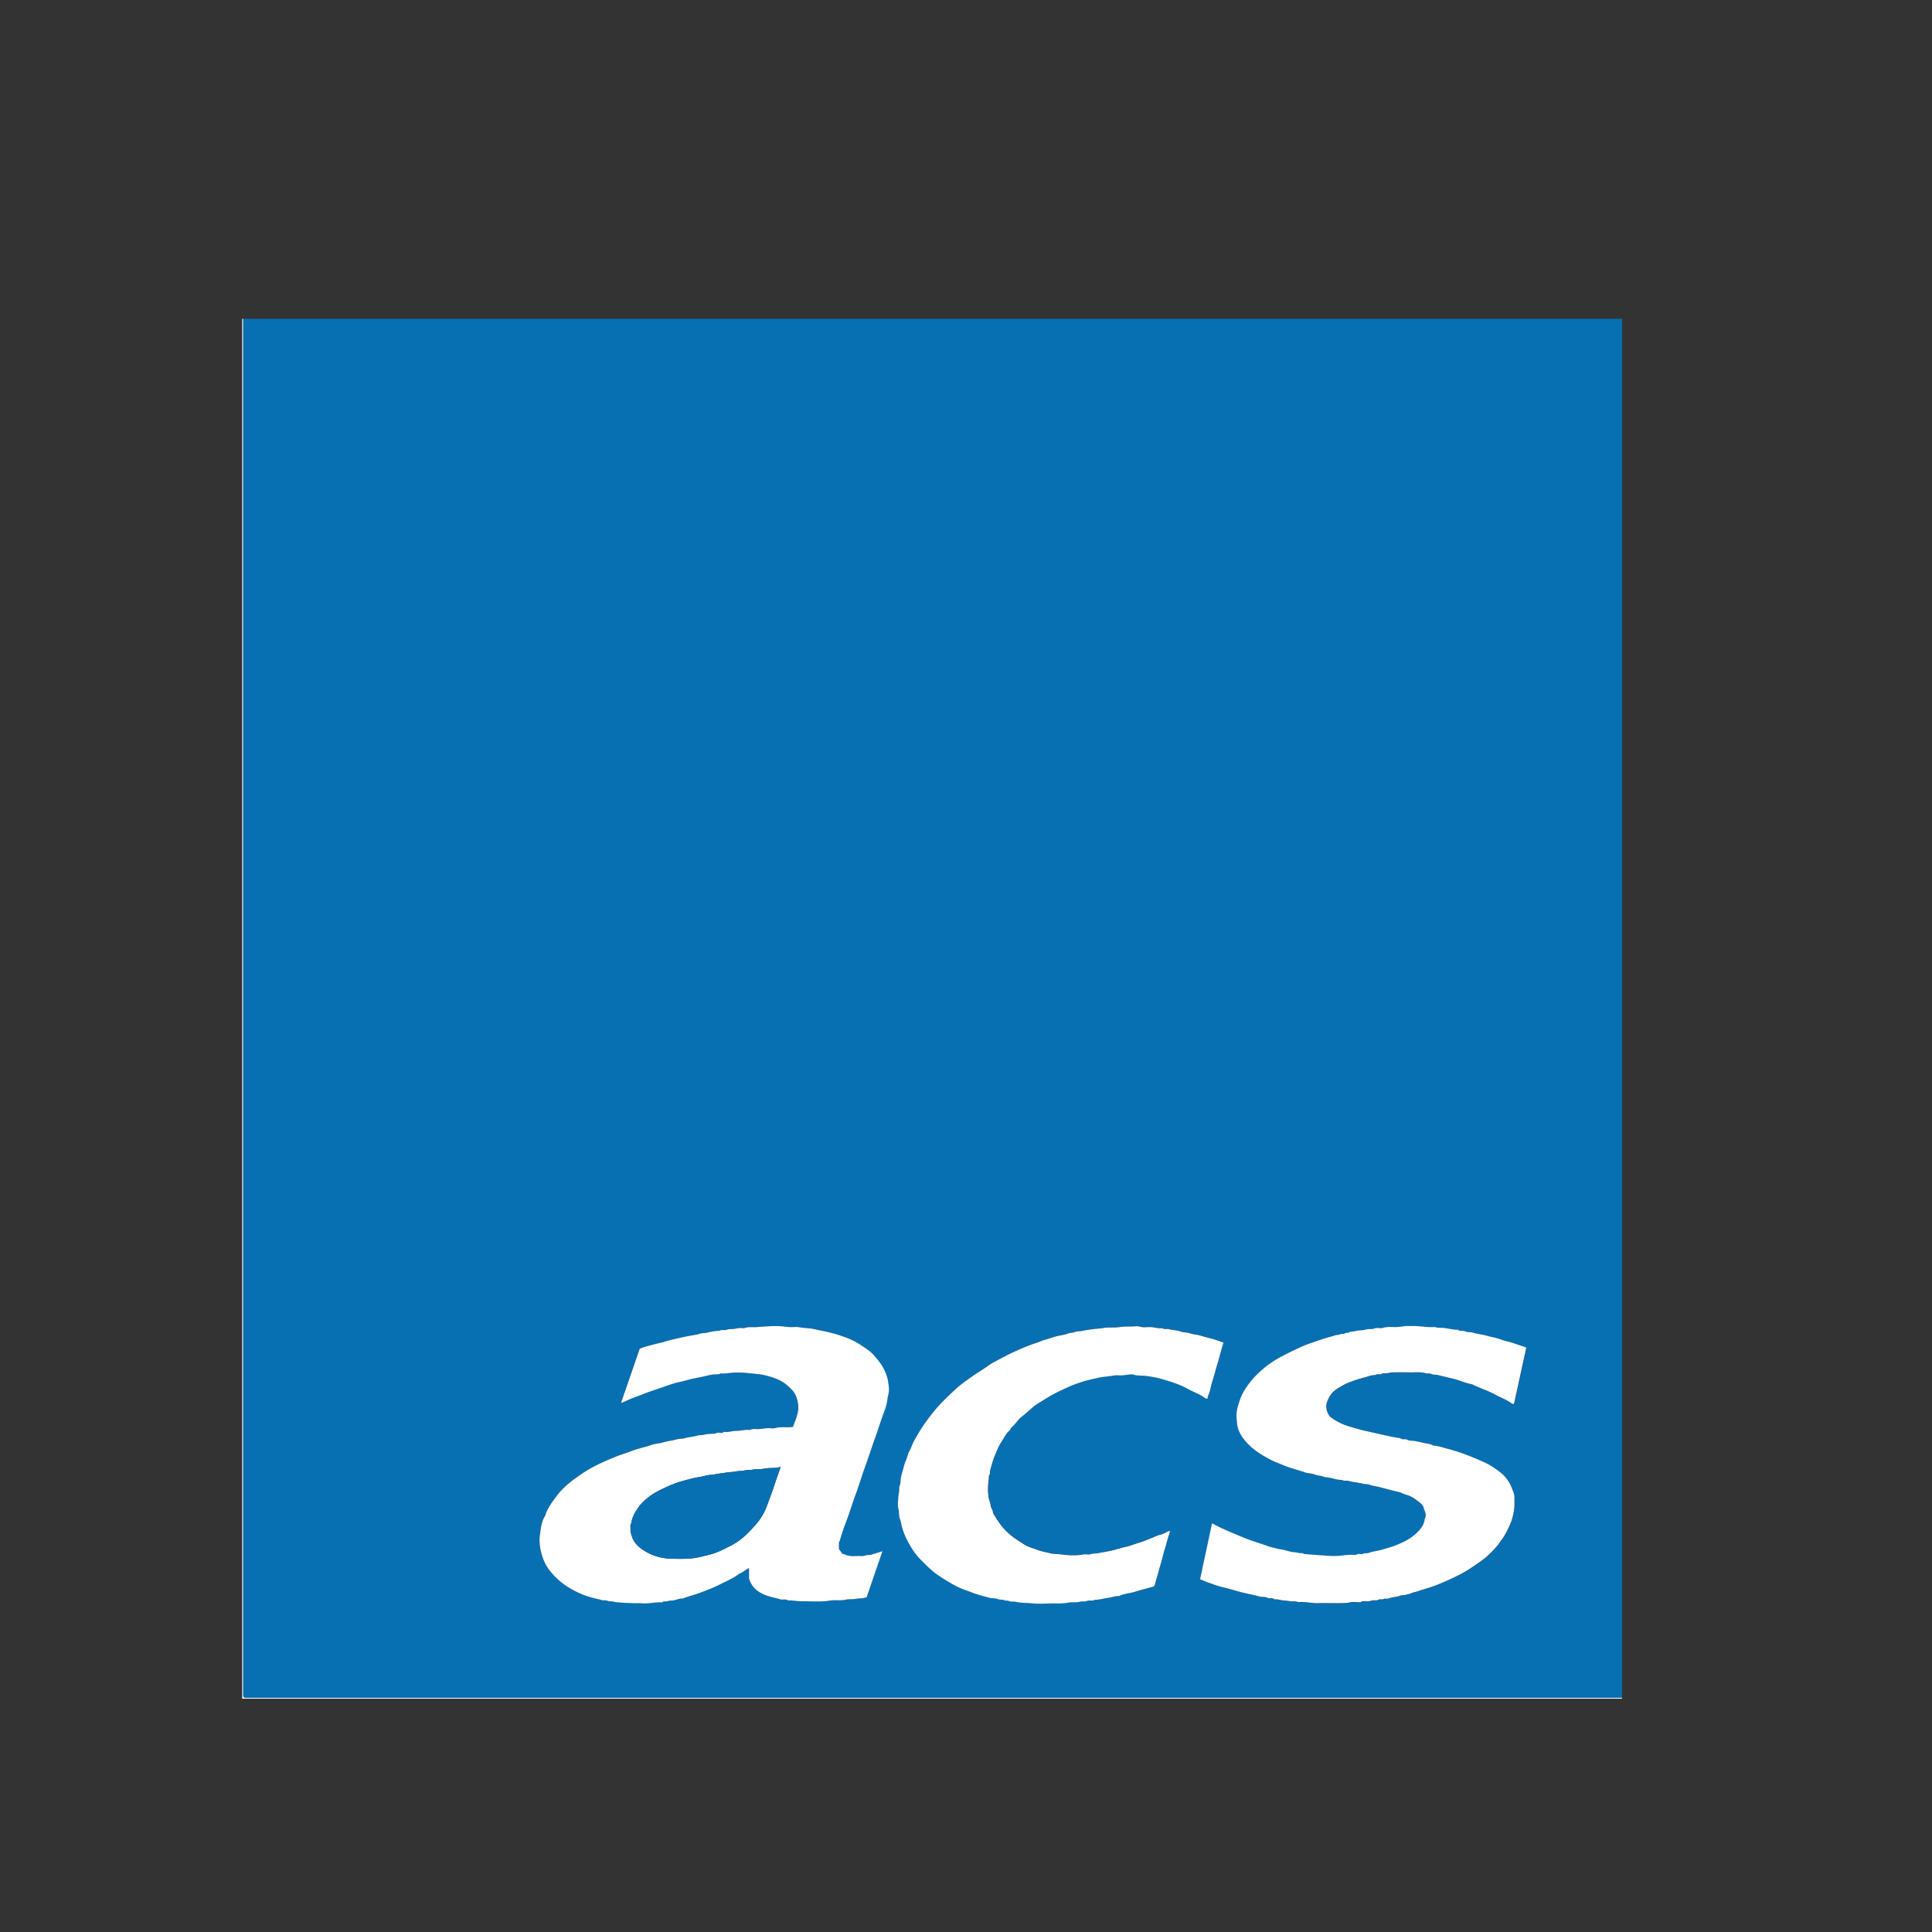
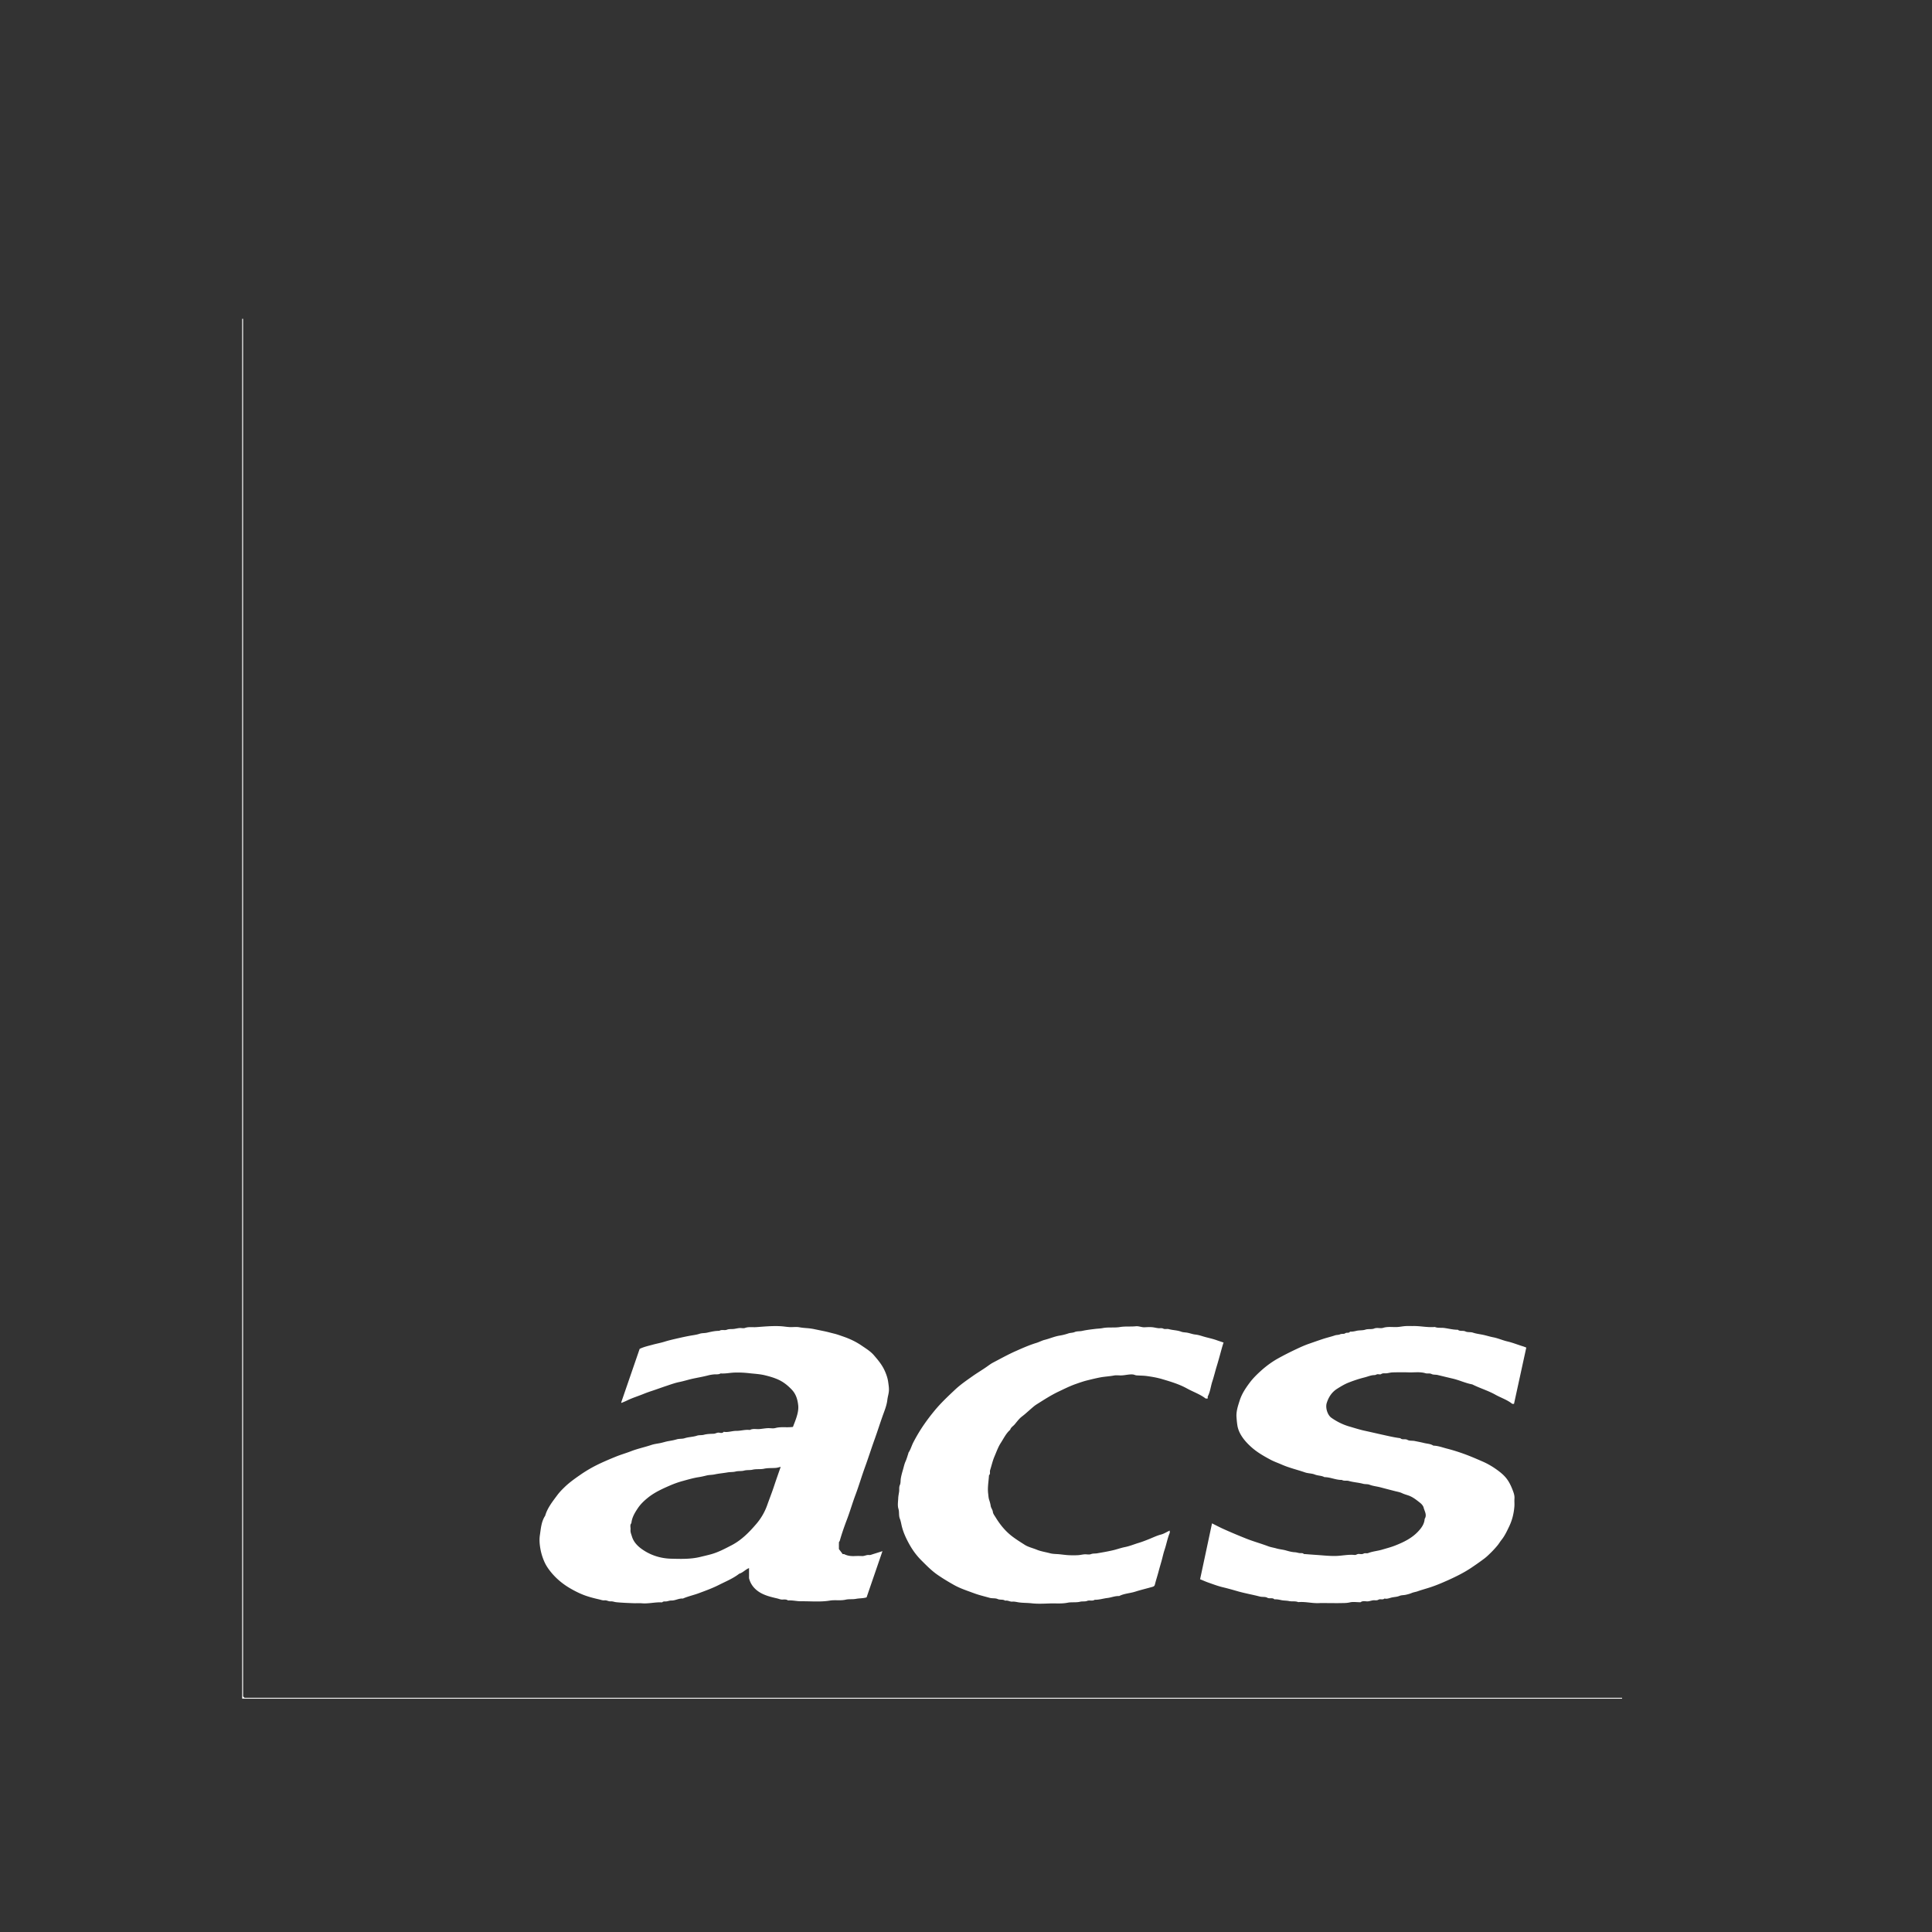
<svg xmlns="http://www.w3.org/2000/svg" id="Layer_2" viewBox="0 0 500 500">
  <rect x="0" y="0" width="500" height="500" fill="#333333" stroke="none" />
  <defs>
    <style>.cls-1{fill:#fff}.cls-2{fill:#0670b3}</style>
  </defs>
-   <path class="cls-2" d="M62.91 82.5h356.88v356.88H63.27l-.36-.36V82.5zm142.3 286.77c-1.65.23-3.1-.12-4.55.29-.63.18-1.35 0-2.03.04-.69.04-1.37.16-2.06.23-.85.08-1.72-.18-2.54.24-1.18-.16-2.33.24-3.5.23-1.06-.01-2.07.42-3.14.25-.04 0-.1-.02-.12 0-.34.43-.83.27-1.22.21-.51-.07-.88.25-1.34.28-.85.04-1.72.04-2.53.26-.62.17-1.26.05-1.82.24-1.05.36-2.15.33-3.2.66-.65.21-1.39.09-2.04.29-.69.21-1.39.33-2.09.45-.74.12-1.45.37-2.19.52-.77.15-1.57.25-2.31.49-1.76.59-3.59.96-5.31 1.64-1.24.49-2.52.85-3.76 1.34-1.37.55-2.73 1.13-4.07 1.75-1.76.81-3.45 1.76-5.05 2.87-1.48 1.02-2.96 2.06-4.25 3.31-.67.65-1.32 1.32-1.89 2.08-1.15 1.55-2.58 3.33-3.12 5.31-1.02 1.53-1.11 3.34-1.38 5.05-.17 1.12-.08 2.31.13 3.5.22 1.2.58 2.34 1.05 3.41.45 1.02 1.12 1.97 1.84 2.83 1.35 1.62 2.99 2.95 4.81 4.01 1.27.74 2.62 1.42 4 1.9 1.11.39 2.28.7 3.44.95.47.1.97.32 1.45.26.58-.08 1.04.31 1.58.26.51-.05.98.17 1.46.22 1.48.15 2.97.2 4.45.26.72.03 1.44-.05 2.16.02 1.7.15 3.37-.3 5.06-.25.08 0 .2.03.23 0 .32-.33.73-.2 1.1-.24.41-.05.82-.23 1.22-.22 1.05.04 1.98-.61 3.03-.51 1.33-.58 2.75-.88 4.1-1.38 1.81-.67 3.61-1.32 5.32-2.2 1.75-.9 3.6-1.64 5.17-2.86.94-.26 1.58-1.06 2.53-1.45v2.08c0 .23-.02.48.04.7.36 1.31 1.15 2.36 2.21 3.15 1.49 1.1 3.29 1.52 5.06 1.93.43.1.86.3 1.33.29.5-.02 1.01-.09 1.46.23 1.14-.09 2.26.23 3.38.21 2.48-.03 4.97.22 7.46-.18 1.34-.22 2.73.07 4.1-.24.86-.2 1.76-.04 2.66-.21.89-.17 1.84-.11 2.72-.38 1.36-3.96 2.72-7.91 4.11-11.96-.92.29-1.69.54-2.47.78-.32.1-.67.27-.98.22-.65-.09-1.2.3-1.82.27-.64-.03-1.28-.03-1.92 0-.93.04-1.83-.05-2.68-.48-.09-.05-.23-.02-.42-.03-.32-.43-.67-.89-.98-1.3 0-.64-.01-1.2.01-1.75 0-.13.17-.25.21-.39.55-1.93 1.21-3.81 1.92-5.68.77-2.04 1.37-4.14 2.14-6.19.87-2.32 1.56-4.7 2.41-7.04.89-2.47 1.69-4.97 2.58-7.44.69-1.91 1.29-3.86 1.98-5.78.51-1.43 1.12-2.84 1.29-4.39.09-.78.36-1.55.4-2.34.04-.73-.08-1.45-.18-2.18-.15-1.11-.5-2.09-.96-3.09-.68-1.47-1.7-2.69-2.74-3.89-.91-1.05-2.12-1.77-3.25-2.55-1.48-1.02-3.09-1.75-4.79-2.33-.74-.25-1.47-.53-2.22-.71-.76-.19-1.52-.41-2.29-.57-.94-.2-1.91-.39-2.85-.59-.62-.13-1.28-.22-1.93-.27-.65-.05-1.29-.09-1.94-.22-.81-.15-1.67 0-2.51-.05-.81-.04-1.61-.18-2.42-.23-2.09-.12-4.17.09-6.25.24-.97.07-1.94-.13-2.91.21-.42.15-.95 0-1.43.03-.49.04-.97.17-1.46.23-.61.07-1.21-.04-1.83.21-.58.23-1.32-.13-1.92.28-1.08-.02-2.12.23-3.16.47-.63.14-1.32.08-1.93.28-.61.2-1.25.31-1.86.41-1.31.21-2.6.49-3.89.79-1.12.26-2.25.52-3.35.86-1.03.32-2.1.52-3.15.8-1.11.3-2.24.55-3.29 1.06-1.59 4.62-3.18 9.24-4.77 13.85 0 .03.02.07.04.1s.05.06.03.03c.5-.22.99-.4 1.45-.63 1.36-.67 2.82-1.11 4.22-1.68.67-.28 1.38-.53 2.08-.76 1.34-.44 2.66-.92 3.99-1.37 1.09-.36 2.19-.75 3.3-.98 1.18-.24 2.32-.62 3.5-.87 1.27-.27 2.57-.49 3.84-.82.49-.13 1.04-.22 1.57-.27.57-.05 1.17.08 1.7-.25 1.22.1 2.41-.18 3.62-.22 1.28-.05 2.57.02 3.86.17 1.33.15 2.68.22 3.99.53 1.16.28 2.29.61 3.38 1.09 1.4.62 2.55 1.54 3.58 2.64 1.06 1.13 1.48 2.51 1.65 3.99.13 1.13-.14 2.22-.48 3.28-.26.81-.59 1.59-.87 2.35zm105.36 39.45c.89.36 1.56.67 2.26.91 1.22.42 2.45.88 3.7 1.19 1.27.31 2.53.66 3.78 1.02 1.91.55 3.86.88 5.78 1.38.62.16 1.39 0 1.91.3.62.35 1.35-.1 1.87.43.62-.04 1.22.09 1.82.21.63.13 1.29.09 1.94.23.78.16 1.63-.05 2.41.28 1.82-.18 3.6.35 5.42.25.96-.05 1.92 0 2.88 0 .84 0 1.68.02 2.52 0 .85-.02 1.69.02 2.55-.19.79-.2 1.67-.04 2.51-.04.08 0 .18.03.24 0 .49-.37 1.05-.26 1.58-.22.56.05 1.06-.17 1.58-.26.49-.08.98.12 1.49-.18.45-.26 1.09.13 1.55-.3.68.18 1.31-.14 1.93-.27.65-.14 1.33-.14 1.98-.42.47-.2 1.05-.15 1.57-.27.54-.12 1.09-.27 1.6-.48.48-.21 1-.25 1.5-.43 1.01-.36 2.05-.64 3.08-.97 1.62-.52 3.19-1.18 4.74-1.88 2.07-.93 4.1-1.93 5.99-3.19 1.2-.8 2.38-1.62 3.52-2.49.62-.47 1.19-1.03 1.74-1.59.54-.54 1.06-1.11 1.55-1.7.39-.47.69-1 1.07-1.47.85-1.06 1.41-2.28 1.99-3.49.79-1.64 1.21-3.39 1.35-5.19.05-.68-.03-1.36.02-2.04.05-.67-.15-1.3-.36-1.89-1.07-2.94-2.08-4.09-4.52-5.79-1.07-.75-2.21-1.39-3.41-1.91-1.49-.65-2.98-1.3-4.51-1.86-1.53-.56-3.09-1.06-4.66-1.46-1.16-.29-2.3-.75-3.53-.77-.71-.48-1.57-.48-2.35-.67-.79-.2-1.62-.35-2.43-.52-.64-.13-1.39 0-1.91-.3-.62-.35-1.35.09-1.86-.44-1.65-.2-3.26-.6-4.88-.95-1.43-.31-2.85-.65-4.28-.96-1.35-.29-2.66-.73-3.99-1.1-1.82-.52-3.41-1.36-4.69-2.27-1.01-.71-1.6-2.61-1.2-3.84.49-1.52 1.31-2.79 2.69-3.67.95-.6 1.91-1.18 2.94-1.59 1.34-.53 2.72-.99 4.12-1.34.87-.22 1.71-.61 2.63-.61.25 0 .49-.19.74-.22.31-.04.72.11.94-.03.49-.33.99-.15 1.48-.22.53-.07 1.05-.21 1.58-.23 1.4-.03 2.8-.04 4.2 0 1.41.04 2.83-.2 4.22.22.51.15 1.04-.07 1.6.21.43.22 1.03.12 1.57.25 1.31.31 2.62.63 3.92.94 1.71.4 3.3 1.19 5.03 1.49 1.95.98 4.06 1.6 5.97 2.66 1.43.79 3.02 1.3 4.32 2.33.12.1.37.04.51.05 1.07-4.89 2.12-9.72 3.18-14.57-.24-.09-.51-.21-.8-.3-1.38-.43-2.72-.97-4.14-1.3-1.22-.29-2.39-.83-3.63-1.06-.89-.17-1.74-.45-2.63-.64-.88-.18-1.77-.28-2.63-.57-.61-.2-1.36-.03-1.91-.3-.65-.32-1.41.04-1.98-.44-1.2.01-2.35-.3-3.52-.46-.8-.11-1.63.07-2.42-.26-1.9.17-3.76-.3-5.66-.24-.64.02-1.28-.03-1.92.01-.65.04-1.29.17-1.94.23-1.28.11-2.58-.18-3.86.22-.73.23-1.53-.13-2.32.18-.7.28-1.51.04-2.28.29-.72.23-1.54.12-2.28.3-.57.13-1.12.25-1.7.22-.29.49-.86.11-1.27.44-.29.23-.87.04-1.32.26-.39.19-.9.13-1.32.27-1.02.35-2.07.59-3.09.92-1.16.38-2.31.79-3.46 1.19-1.16.4-2.27.89-3.37 1.41-1.64.78-3.27 1.59-4.85 2.47-1.49.83-2.88 1.85-4.15 2.97-1.14 1.01-2.25 2.08-3.18 3.34-1.03 1.4-1.98 2.82-2.52 4.48-.46 1.4-.94 2.81-.85 4.33.04.69.11 1.37.21 2.06.16 1.12.6 2.09 1.19 2.99.64.98 1.44 1.83 2.32 2.64 1.53 1.4 3.29 2.41 5.09 3.37.95.5 1.96.85 2.94 1.28 1.94.85 4.01 1.33 6 2.01.81.28 1.74.23 2.53.55.81.33 1.72.23 2.48.67 1.54 0 2.95.76 4.5.72.57.34 1.24.1 1.81.27 1.21.36 2.46.41 3.66.72.58.15 1.18.05 1.69.25.92.36 1.9.43 2.84.68 1.22.33 2.45.64 3.68.96.65.17 1.33.27 1.93.56.61.3 1.26.44 1.88.68 1.05.42 1.94 1.15 2.82 1.85.37.3.75.74.86 1.19.24.95.93 1.89.27 2.93-.09 1.29-.77 2.25-1.61 3.17-1.66 1.81-3.81 2.85-6.02 3.72-1.09.43-2.27.73-3.4 1.07-1.19.35-2.43.43-3.58.88-.35.14-.84-.05-1.15.12-.44.25-.86.14-1.26.11-.42-.03-.71.3-1.1.26-1.66-.17-3.29.23-4.94.26-1.62.03-3.21-.16-4.82-.26-1.09-.07-2.17-.16-3.26-.24-.04 0-.1.02-.12 0-.31-.34-.73-.19-1.1-.24-.41-.05-.81-.2-1.22-.22-.8-.05-1.56-.26-2.32-.47-.79-.23-1.64-.28-2.43-.51-.72-.21-1.47-.31-2.16-.57-1.9-.72-3.87-1.25-5.76-2.01-2.02-.81-4.03-1.65-6.02-2.55-.94-.42-1.84-.91-2.76-1.37-1.05 4.9-2.08 9.72-3.09 14.48zm6.09-61.32c-.64-.22-1.21-.4-1.76-.6-1.12-.4-2.3-.62-3.44-.96-.68-.2-1.35-.43-2.08-.5-.74-.07-1.44-.38-2.2-.5-.48-.08-1.01-.08-1.45-.24-1.04-.4-2.15-.36-3.2-.66-.44-.13-1.01.08-1.39-.11-.45-.23-.85-.1-1.26-.13-.46-.04-.9-.15-1.34-.22-.74-.12-1.52-.06-2.27-.02-.78.04-1.5-.35-2.3-.26-1.36.15-2.72-.03-4.1.2-1.45.24-2.97-.02-4.45.27-.63.12-1.3.13-1.94.21-1.14.14-2.27.27-3.39.52-.63.14-1.35.04-1.92.29-.54.24-1.1.17-1.65.36-.69.24-1.44.43-2.17.55-1.37.22-2.64.79-3.98 1.12-.71.18-1.39.56-2.07.77-1.85.56-3.61 1.35-5.36 2.12-2 .88-3.91 1.95-5.85 2.96-.5.26-.96.59-1.42.92-1.29.93-2.66 1.72-3.96 2.64-1.56 1.1-3.14 2.2-4.52 3.49-1.84 1.73-3.69 3.47-5.31 5.44-.88 1.07-1.72 2.16-2.51 3.29-1.1 1.56-2.08 3.2-2.96 4.89-.46.88-.71 1.87-1.28 2.71-.02.03 0 .08 0 .12-.24.7-.43 1.42-.73 2.09-.31.68-.46 1.42-.66 2.12-.21.75-.43 1.51-.57 2.3-.1.57-.03 1.2-.24 1.69-.27.6-.11 1.15-.2 1.72-.08.57-.21 1.13-.23 1.7-.04.92-.22 1.9.05 2.74.27.86.03 1.74.38 2.59.24.6.34 1.29.5 1.95.38 1.53 1.02 2.94 1.76 4.31.89 1.66 1.97 3.18 3.31 4.51 1.3 1.29 2.58 2.61 4.1 3.68 1.39.97 2.84 1.83 4.3 2.66 1.61.92 3.39 1.48 5.11 2.12 1.35.5 2.77.84 4.16 1.23.66.19 1.44.03 2.04.3.66.3 1.39.01 1.98.44.64-.16 1.19.3 1.82.24.62-.05 1.22.13 1.82.21 1.08.13 2.17.1 3.26.23 1.54.18 3.11.08 4.67.03 1.53-.05 3.05.12 4.59-.19 1.05-.21 2.17.01 3.25-.26.59-.15 1.2.03 1.83-.22.58-.23 1.32.14 1.92-.28 1.12.03 2.19-.32 3.28-.46 1.02-.13 1.99-.57 3.04-.5 1.31-.67 2.81-.7 4.2-1.15 1.44-.46 2.94-.81 4.41-1.23.41-.12.56-.24.66-.66.27-1.12.65-2.21.94-3.33.24-.9.5-1.8.76-2.69.28-.97.47-1.96.79-2.91.49-1.44.73-2.96 1.33-4.37.05-.13 0-.29 0-.61-.83.39-1.5.82-2.23 1.02-1.01.27-1.96.72-2.9 1.1-.96.39-1.94.78-2.91 1.07-1.17.35-2.3.84-3.53 1.08-1.04.2-2.07.59-3.12.83-1.36.32-2.73.55-4.11.79-.52.09-1.05 0-1.59.21-.49.19-1.11 0-1.66.05-.57.04-1.13.19-1.7.22-.8.04-1.6.04-2.4 0-.77-.04-1.53-.15-2.3-.23-.85-.08-1.72-.05-2.53-.27-1.15-.31-2.34-.47-3.45-.93-1.02-.42-2.16-.66-3.07-1.24-1.11-.71-2.24-1.4-3.3-2.22-1.78-1.37-3.14-3.05-4.28-4.94-.27-.44-.64-.9-.69-1.38-.06-.59-.48-1-.57-1.59-.07-.48-.22-1.01-.38-1.5-.17-.51-.2-1.12-.27-1.69-.19-1.57.12-3.13.22-4.69.43-.36.16-.88.29-1.32.37-1.2.65-2.44 1.15-3.6.5-1.15.9-2.36 1.59-3.42.76-1.18 1.36-2.48 2.45-3.43.18-.65.79-.95 1.19-1.43.42-.51.82-1.04 1.28-1.5.41-.41.89-.74 1.33-1.11.68-.59 1.34-1.19 2.03-1.77.35-.3.71-.58 1.1-.82 1.83-1.16 3.64-2.33 5.6-3.26 1.44-.68 2.85-1.41 4.36-1.93 1.08-.38 2.17-.76 3.29-1.03 1.06-.25 2.11-.52 3.18-.72 1.16-.22 2.35-.26 3.52-.48.66-.12 1.36 0 2.03-.03.65-.04 1.29-.16 1.94-.23.32-.03.64-.04.96 0 .29.04.57.2.86.22.93.08 1.85.06 2.79.19 1.35.2 2.72.44 4 .82 2.15.65 4.33 1.3 6.31 2.39 1.59.88 3.34 1.47 4.81 2.58.1.08.31 0 .57 0 0-.2-.07-.42.01-.57.63-1.21.73-2.57 1.16-3.84.45-1.33.77-2.72 1.18-4.07.26-.85.5-1.71.74-2.57.32-1.15.6-2.3 1-3.47z" />
  <path class="cls-1" d="M62.91 82.5v356.52l.36.36h356.52v.23c-.36.01-.72 0-1.08 0H62.67V83.58 82.5h.23z" />
  <path class="cls-1" d="M205.22 369.27c.28-.76.61-1.54.87-2.35.34-1.06.61-2.14.48-3.28-.17-1.49-.58-2.87-1.65-3.99-1.04-1.1-2.18-2.02-3.58-2.64-1.1-.49-2.23-.81-3.38-1.09-1.31-.32-2.66-.38-3.99-.53-1.29-.15-2.58-.21-3.86-.17-1.21.04-2.4.32-3.62.22-.53.33-1.13.2-1.7.25-.53.05-1.08.14-1.57.27-1.27.33-2.57.55-3.84.82-1.18.25-2.32.63-3.5.87-1.11.22-2.21.61-3.3.98-1.33.44-2.65.93-3.99 1.37-.7.23-1.41.49-2.08.76-1.4.57-2.86 1.01-4.22 1.68-.46.23-.95.41-1.45.63.02.03 0 0-.03-.03a.26.26 0 01-.04-.1c1.59-4.62 3.18-9.23 4.77-13.85 1.06-.52 2.19-.76 3.29-1.06 1.04-.29 2.12-.48 3.15-.8 1.11-.35 2.23-.6 3.35-.86 1.29-.29 2.58-.58 3.89-.79.6-.1 1.25-.2 1.86-.41.61-.2 1.3-.13 1.93-.28 1.04-.24 2.08-.48 3.16-.47.61-.41 1.34-.05 1.92-.28.63-.25 1.23-.14 1.83-.21.49-.06.97-.19 1.46-.23.48-.04 1 .12 1.43-.03.97-.35 1.94-.14 2.91-.21 2.08-.15 4.16-.35 6.25-.24.81.04 1.61.19 2.42.23.84.04 1.7-.11 2.51.05.65.12 1.29.17 1.94.22.65.05 1.31.14 1.93.27.95.2 1.91.39 2.85.59.77.17 1.53.39 2.29.57.75.18 1.49.46 2.22.71 1.69.58 3.31 1.32 4.79 2.33 1.14.78 2.35 1.5 3.25 2.55 1.04 1.2 2.06 2.42 2.74 3.89.46 1 .81 1.99.96 3.09.1.73.22 1.46.18 2.18-.04.79-.31 1.56-.4 2.34-.17 1.55-.79 2.96-1.29 4.39-.68 1.92-1.29 3.86-1.98 5.78-.89 2.47-1.68 4.98-2.58 7.44-.84 2.33-1.54 4.72-2.41 7.04-.77 2.05-1.37 4.15-2.14 6.19-.71 1.87-1.38 3.75-1.92 5.68-.04.14-.2.26-.21.39-.02.56-.01 1.12-.01 1.75.31.41.66.87.98 1.3.19 0 .32-.02.42.03.85.43 1.75.52 2.68.48.64-.03 1.28-.03 1.92 0 .63.03 1.17-.36 1.82-.27.31.04.65-.12.98-.22.78-.24 1.56-.49 2.47-.78-1.39 4.05-2.75 8.01-4.11 11.96-.89.28-1.83.21-2.72.38-.9.17-1.81.02-2.66.21-1.37.32-2.76.02-4.1.24-2.49.41-4.97.15-7.46.18-1.12.01-2.24-.3-3.38-.21-.45-.32-.96-.25-1.46-.23-.47.02-.9-.19-1.33-.29-1.77-.41-3.57-.83-5.06-1.93-1.06-.78-1.85-1.84-2.21-3.15-.06-.22-.04-.47-.04-.7v-2.08c-.96.38-1.59 1.19-2.53 1.45-1.57 1.23-3.41 1.97-5.17 2.86-1.72.88-3.52 1.53-5.32 2.2-1.36.5-2.78.8-4.1 1.38-1.05-.1-1.98.55-3.03.51-.4-.01-.81.17-1.22.22-.38.05-.78-.09-1.1.24-.04.04-.15 0-.23 0-1.69-.05-3.36.4-5.06.25-.71-.06-1.44.01-2.16-.02-1.49-.06-2.98-.11-4.45-.26-.48-.05-.95-.26-1.46-.22-.54.05-1-.34-1.58-.26-.48.06-.98-.16-1.45-.26-1.16-.26-2.32-.56-3.44-.95-1.39-.49-2.73-1.16-4-1.9-1.82-1.06-3.45-2.39-4.81-4.01-.72-.86-1.39-1.81-1.84-2.83a14.52 14.52 0 01-1.05-3.41c-.21-1.19-.3-2.38-.13-3.5.26-1.72.36-3.52 1.38-5.05.54-1.98 1.97-3.76 3.12-5.31.57-.77 1.22-1.43 1.89-2.08 1.3-1.26 2.77-2.29 4.25-3.31 1.6-1.1 3.29-2.05 5.05-2.87 1.34-.62 2.7-1.2 4.07-1.75 1.24-.5 2.52-.86 3.76-1.34 1.73-.68 3.55-1.05 5.31-1.64.74-.25 1.54-.34 2.31-.49.74-.15 1.45-.4 2.19-.52.7-.12 1.4-.24 2.09-.45.65-.2 1.4-.08 2.04-.29 1.05-.34 2.15-.31 3.2-.66.56-.19 1.2-.07 1.82-.24.81-.22 1.68-.22 2.53-.26.46-.02.84-.34 1.34-.28.39.05.88.22 1.22-.21.02-.02.08 0 .12 0 1.07.17 2.08-.26 3.14-.25 1.17.01 2.32-.39 3.5-.23.81-.43 1.69-.16 2.54-.24.69-.07 1.37-.19 2.06-.23.68-.04 1.4.14 2.03-.04 1.45-.4 2.9-.06 4.55-.29zm-3.18 10.35c-.49.11-.87.24-1.27.27-1.01.08-2-.01-3.02.21-.97.21-2 .02-3.01.26-.7.16-1.44.03-2.18.23-.69.19-1.44.05-2.18.24-.69.18-1.44.1-2.18.24-1.08.19-2.19.27-3.27.51-.67.14-1.39.11-2.05.27-.65.16-1.32.32-1.97.42-1.46.22-2.86.64-4.26 1.02-1.14.31-2.26.72-3.34 1.19-1.98.86-3.96 1.77-5.64 3.13-.97.78-1.88 1.64-2.6 2.71-.8 1.2-1.52 2.4-1.67 3.87-.46.52-.15 1.14-.22 1.7-.07.62.2 1.19.37 1.76.43 1.44 1.49 2.51 2.64 3.31 2.21 1.55 4.77 2.36 7.49 2.43 2.5.06 5 .15 7.47-.44.91-.22 1.82-.43 2.72-.67 1.95-.52 3.71-1.46 5.48-2.38 2.54-1.32 4.52-3.34 6.34-5.46 1.23-1.42 2.21-3.08 2.86-4.91.59-1.67 1.25-3.32 1.8-5 .52-1.58 1.08-3.14 1.69-4.9zM310.58 408.72c1.02-4.76 2.05-9.58 3.09-14.48.92.46 1.83.94 2.76 1.37 1.99.9 3.99 1.74 6.02 2.55 1.89.76 3.86 1.29 5.76 2.01.69.26 1.44.36 2.16.57.79.23 1.64.28 2.43.51.77.22 1.52.43 2.32.47.41.02.81.17 1.22.22.38.05.79-.1 1.1.24.02.02.08 0 .12 0 1.09.08 2.17.17 3.26.24 1.6.11 3.2.29 4.82.26 1.65-.03 3.28-.43 4.94-.26.39.04.68-.29 1.1-.26.41.02.83.13 1.26-.11.31-.17.8.02 1.15-.12 1.16-.45 2.4-.53 3.58-.88 1.14-.34 2.32-.64 3.4-1.07 2.21-.87 4.36-1.91 6.02-3.72.85-.92 1.52-1.89 1.61-3.17.66-1.04-.03-1.98-.27-2.93-.11-.44-.49-.89-.86-1.19-.88-.7-1.78-1.43-2.82-1.85-.61-.24-1.26-.38-1.88-.68-.59-.29-1.28-.39-1.93-.56-1.23-.32-2.45-.63-3.68-.96-.94-.25-1.91-.32-2.84-.68-.51-.2-1.12-.09-1.69-.25-1.2-.32-2.45-.37-3.66-.72-.57-.17-1.24.07-1.81-.27-1.54.04-2.96-.72-4.5-.72-.77-.43-1.67-.34-2.48-.67-.79-.32-1.72-.27-2.53-.55-1.99-.69-4.06-1.16-6-2.01-.98-.43-2-.78-2.94-1.28-1.8-.96-3.56-1.97-5.09-3.37-.88-.8-1.68-1.66-2.32-2.64-.59-.9-1.03-1.87-1.19-2.99-.1-.69-.16-1.37-.21-2.06-.09-1.52.4-2.92.85-4.33.54-1.66 1.48-3.08 2.52-4.48.93-1.25 2.04-2.32 3.18-3.34 1.27-1.12 2.67-2.14 4.15-2.97 1.58-.88 3.21-1.7 4.85-2.47 1.1-.52 2.21-1.02 3.37-1.41 1.15-.4 2.3-.81 3.46-1.19 1.02-.34 2.07-.57 3.09-.92.42-.15.93-.09 1.32-.27.45-.22 1.03-.03 1.32-.26.41-.32.99.05 1.27-.44.58.03 1.13-.08 1.7-.22.74-.17 1.57-.06 2.28-.3.77-.25 1.58-.01 2.28-.29.79-.31 1.59.05 2.32-.18 1.28-.4 2.58-.11 3.86-.22.65-.06 1.29-.19 1.94-.23.64-.04 1.28 0 1.92-.01 1.89-.05 3.76.42 5.66.24.78.33 1.62.15 2.42.26 1.17.16 2.32.47 3.52.46.57.49 1.32.12 1.98.44.55.27 1.31.1 1.91.3.86.29 1.76.39 2.63.57.88.18 1.74.47 2.63.64 1.23.23 2.4.77 3.63 1.06 1.42.33 2.76.88 4.14 1.3.28.09.55.21.8.3-1.06 4.85-2.11 9.68-3.18 14.57-.14-.01-.39.05-.51-.05-1.3-1.03-2.89-1.53-4.32-2.33-1.9-1.06-4.02-1.68-5.97-2.66-1.73-.31-3.31-1.09-5.03-1.49-1.31-.31-2.62-.62-3.92-.94-.54-.13-1.13-.03-1.57-.25-.56-.28-1.09-.05-1.6-.21-1.39-.42-2.81-.18-4.22-.22-1.4-.04-2.8-.03-4.2 0-.53.01-1.05.16-1.58.23-.49.07-.99-.11-1.48.22-.22.15-.63 0-.94.03-.25.03-.49.22-.74.22-.93 0-1.76.4-2.63.61-1.4.35-2.78.81-4.12 1.34-1.03.41-1.99.99-2.94 1.59-1.39.88-2.2 2.14-2.69 3.67-.4 1.23.19 3.13 1.2 3.84 1.29.91 2.87 1.75 4.69 2.27 1.32.38 2.63.81 3.99 1.1 1.43.31 2.85.64 4.28.96 1.62.35 3.23.75 4.88.95.52.53 1.24.08 1.86.44.52.3 1.28.16 1.91.3.81.17 1.64.32 2.43.52.78.19 1.65.19 2.35.67 1.22.02 2.37.48 3.53.77 1.57.4 3.13.9 4.66 1.46 1.52.56 3.02 1.21 4.51 1.86 1.2.52 2.33 1.16 3.41 1.91 2.43 1.7 3.44 2.86 4.52 5.79.22.59.41 1.22.36 1.89-.05.68.03 1.36-.02 2.04-.14 1.81-.56 3.55-1.35 5.19-.58 1.21-1.14 2.43-1.99 3.49-.38.47-.68 1.01-1.07 1.47-.49.59-1.01 1.16-1.55 1.7-.56.55-1.12 1.11-1.74 1.59-1.15.87-2.33 1.69-3.52 2.49-1.89 1.26-3.93 2.26-5.99 3.19-1.55.69-3.11 1.36-4.74 1.88-1.02.33-2.07.61-3.08.97-.49.18-1.01.23-1.5.43-.51.22-1.05.36-1.6.48-.52.12-1.09.07-1.57.27-.64.28-1.32.28-1.98.42-.62.13-1.25.46-1.93.27-.46.43-1.1.04-1.55.3-.51.3-1 .09-1.49.18-.53.09-1.02.3-1.58.26-.53-.04-1.09-.15-1.58.22-.05.04-.16 0-.24 0-.84 0-1.72-.15-2.51.04-.86.21-1.7.17-2.55.19-.84.02-1.68 0-2.52 0-.96 0-1.92-.04-2.88 0-1.82.1-3.6-.43-5.42-.25-.78-.33-1.63-.11-2.41-.28-.65-.14-1.31-.1-1.94-.23-.61-.13-1.2-.26-1.82-.21-.52-.53-1.24-.08-1.87-.43-.52-.3-1.29-.13-1.91-.3-1.91-.5-3.87-.83-5.78-1.38-1.25-.36-2.51-.72-3.78-1.02-1.26-.3-2.48-.76-3.7-1.19-.7-.24-1.37-.55-2.26-.91zM316.67 347.4c-.39 1.17-.68 2.32-1 3.47-.24.86-.48 1.72-.74 2.57-.42 1.35-.74 2.73-1.18 4.07-.42 1.27-.53 2.63-1.16 3.84-.08.15-.01.37-.01.57-.26 0-.47.07-.57 0-1.47-1.12-3.22-1.7-4.81-2.58-1.98-1.1-4.16-1.75-6.31-2.39-1.28-.39-2.64-.63-4-.82-.94-.14-1.86-.11-2.79-.19-.29-.03-.57-.19-.86-.22-.31-.04-.64-.03-.96 0-.65.06-1.29.19-1.94.23-.68.04-1.38-.09-2.03.03-1.17.22-2.36.27-3.52.48-1.06.2-2.12.46-3.18.72-1.12.26-2.21.65-3.29 1.03-1.5.53-2.92 1.25-4.36 1.93-1.96.93-3.77 2.11-5.6 3.26-.39.24-.75.52-1.1.82-.68.58-1.35 1.19-2.03 1.77-.44.38-.93.7-1.33 1.11-.46.47-.86 1-1.28 1.5-.39.48-1 .77-1.19 1.43-1.09.95-1.68 2.25-2.45 3.43-.68 1.06-1.09 2.26-1.59 3.42-.5 1.16-.77 2.4-1.15 3.6-.14.43.14.95-.29 1.32-.09 1.56-.41 3.13-.22 4.69.07.57.09 1.17.27 1.69.16.49.32 1.02.38 1.5.08.59.5 1 .57 1.59.05.48.42.94.69 1.38 1.15 1.89 2.5 3.57 4.28 4.94 1.06.81 2.19 1.51 3.3 2.22.92.58 2.05.82 3.07 1.24 1.11.46 2.3.62 3.45.93.81.22 1.69.18 2.53.27.77.08 1.53.19 2.3.23.8.04 1.6.04 2.4 0 .57-.03 1.13-.18 1.7-.22.56-.04 1.18.14 1.66-.05.55-.21 1.07-.12 1.59-.21 1.37-.24 2.75-.47 4.11-.79 1.05-.24 2.08-.63 3.12-.83 1.22-.24 2.36-.73 3.53-1.08.97-.29 1.95-.68 2.91-1.07.95-.39 1.89-.84 2.9-1.1.73-.19 1.4-.63 2.23-1.02 0 .32.05.48 0 .61-.59 1.41-.84 2.92-1.33 4.37-.32.95-.52 1.94-.79 2.91-.25.89-.52 1.79-.76 2.69-.29 1.11-.66 2.21-.94 3.33-.1.41-.25.54-.66.66-1.47.42-2.96.77-4.41 1.23-1.39.45-2.88.47-4.2 1.15-1.05-.06-2.01.38-3.04.5-1.09.13-2.16.49-3.28.46-.6.41-1.34.05-1.92.28-.63.25-1.24.07-1.83.22-1.08.27-2.21.05-3.25.26-1.54.31-3.06.14-4.59.19-1.56.05-3.13.14-4.67-.03-1.09-.13-2.18-.09-3.26-.23-.61-.08-1.2-.26-1.82-.21-.63.05-1.18-.4-1.82-.24-.59-.42-1.32-.14-1.98-.44-.6-.27-1.38-.11-2.04-.3-1.39-.39-2.81-.72-4.16-1.23-1.73-.64-3.5-1.21-5.11-2.12-1.47-.83-2.91-1.69-4.3-2.66-1.53-1.07-2.8-2.38-4.1-3.68-1.34-1.33-2.42-2.85-3.31-4.51-.74-1.37-1.38-2.78-1.76-4.31-.16-.65-.26-1.35-.5-1.95-.35-.86-.11-1.73-.38-2.59-.26-.84-.09-1.82-.05-2.74.02-.57.15-1.13.23-1.7.08-.57-.07-1.12.2-1.72.22-.48.15-1.12.24-1.69.13-.79.35-1.55.57-2.3.2-.7.35-1.44.66-2.12.3-.67.49-1.39.73-2.09.01-.04-.01-.09 0-.12.58-.83.82-1.82 1.28-2.71.88-1.69 1.86-3.33 2.96-4.89.79-1.13 1.63-2.22 2.51-3.29 1.62-1.97 3.47-3.71 5.31-5.44 1.38-1.3 2.96-2.39 4.52-3.49 1.3-.92 2.67-1.71 3.96-2.64.46-.33.92-.66 1.42-.92 1.94-1.01 3.85-2.08 5.85-2.96 1.75-.78 3.51-1.56 5.36-2.12.69-.21 1.36-.59 2.07-.77 1.34-.33 2.6-.91 3.98-1.12.73-.12 1.48-.31 2.17-.55.54-.19 1.1-.12 1.65-.36.57-.25 1.29-.15 1.92-.29 1.12-.25 2.25-.38 3.39-.52.65-.08 1.31-.08 1.94-.21 1.48-.29 3-.03 4.45-.27 1.38-.23 2.74-.06 4.1-.2.8-.09 1.52.3 2.3.26.76-.04 1.53-.09 2.27.02.44.07.88.18 1.34.22.41.03.82-.09 1.26.13.38.19.95-.01 1.39.11 1.05.3 2.16.26 3.2.66.44.17.97.17 1.45.24.75.12 1.45.42 2.2.5.73.07 1.39.29 2.08.5 1.14.34 2.32.56 3.44.96.56.2 1.12.38 1.76.6z" />
-   <path class="cls-2" d="M202.04 379.62c-.61 1.76-1.17 3.32-1.69 4.9-.55 1.69-1.21 3.34-1.8 5a15.53 15.53 0 01-2.86 4.91c-1.82 2.11-3.8 4.14-6.34 5.46-1.77.92-3.53 1.86-5.48 2.38-.9.24-1.81.45-2.72.67-2.47.59-4.98.5-7.47.44-2.72-.07-5.27-.87-7.49-2.43-1.15-.81-2.2-1.87-2.64-3.31-.17-.57-.45-1.14-.37-1.76.07-.57-.23-1.19.22-1.7.15-1.46.87-2.67 1.67-3.87.71-1.07 1.63-1.94 2.6-2.71 1.69-1.36 3.67-2.27 5.64-3.13 1.08-.47 2.2-.89 3.34-1.19 1.41-.38 2.81-.79 4.26-1.02.65-.1 1.32-.26 1.97-.42.66-.17 1.38-.13 2.05-.27 1.08-.23 2.19-.31 3.27-.51.73-.13 1.49-.06 2.18-.24.74-.19 1.49-.05 2.18-.24.74-.2 1.48-.07 2.18-.23 1.01-.23 2.04-.05 3.01-.26 1.02-.22 2.02-.13 3.02-.21.4-.03.78-.16 1.27-.27z" />
</svg>